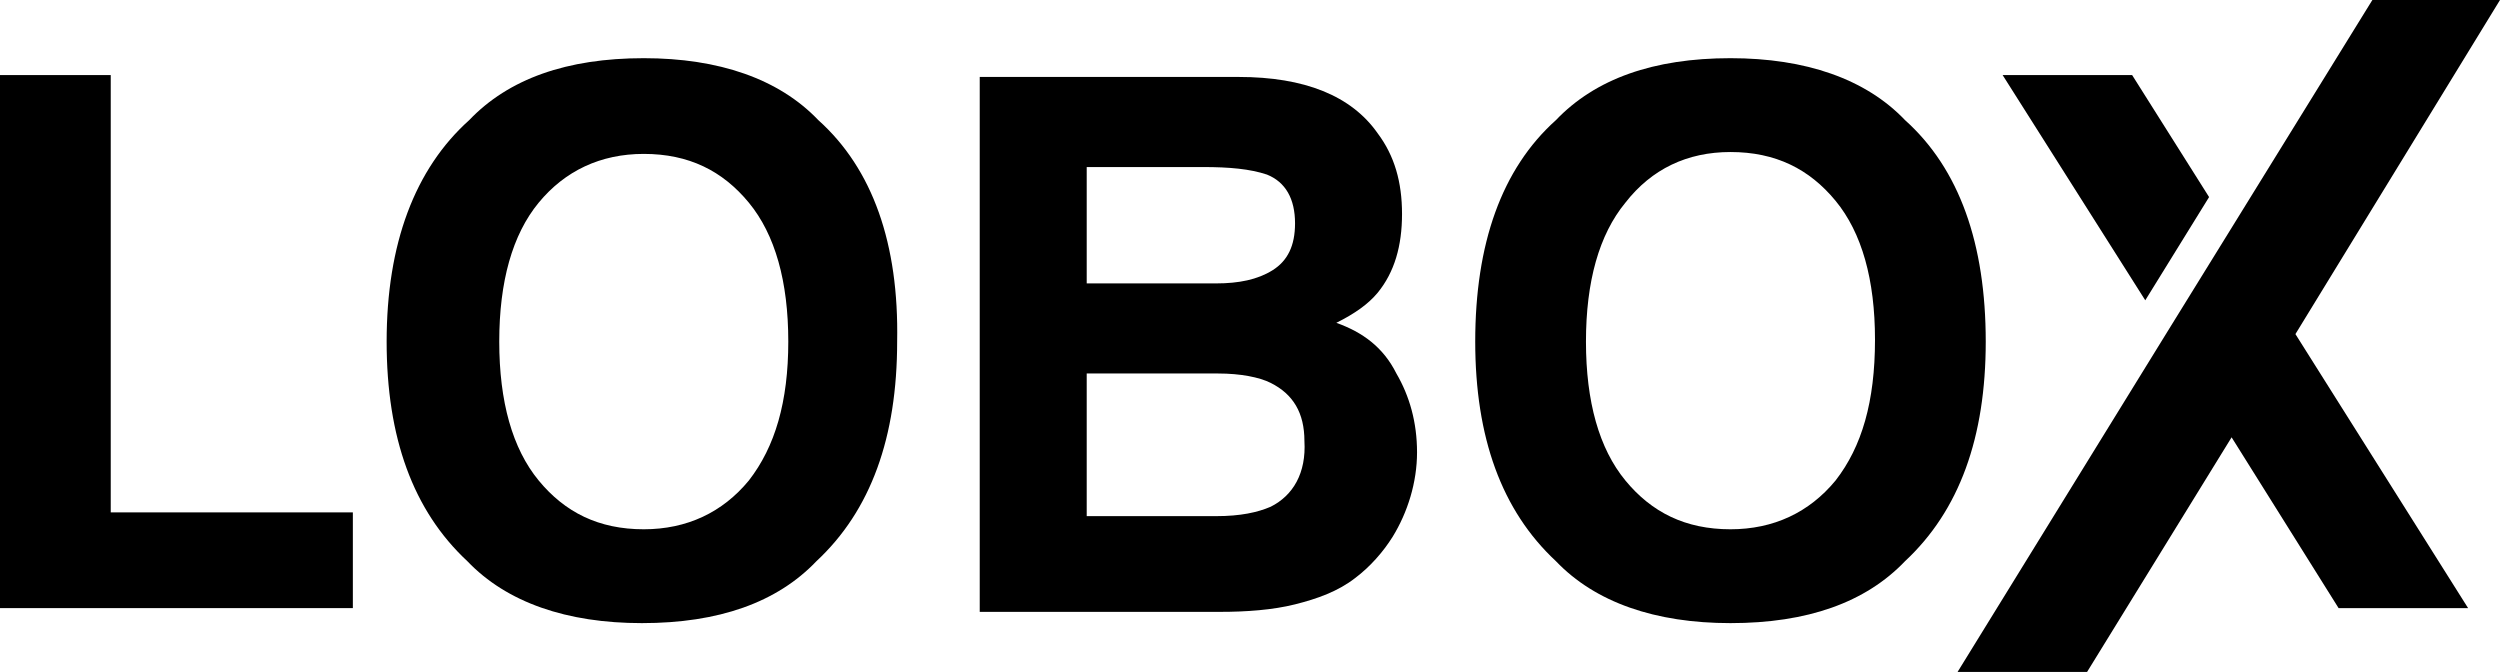
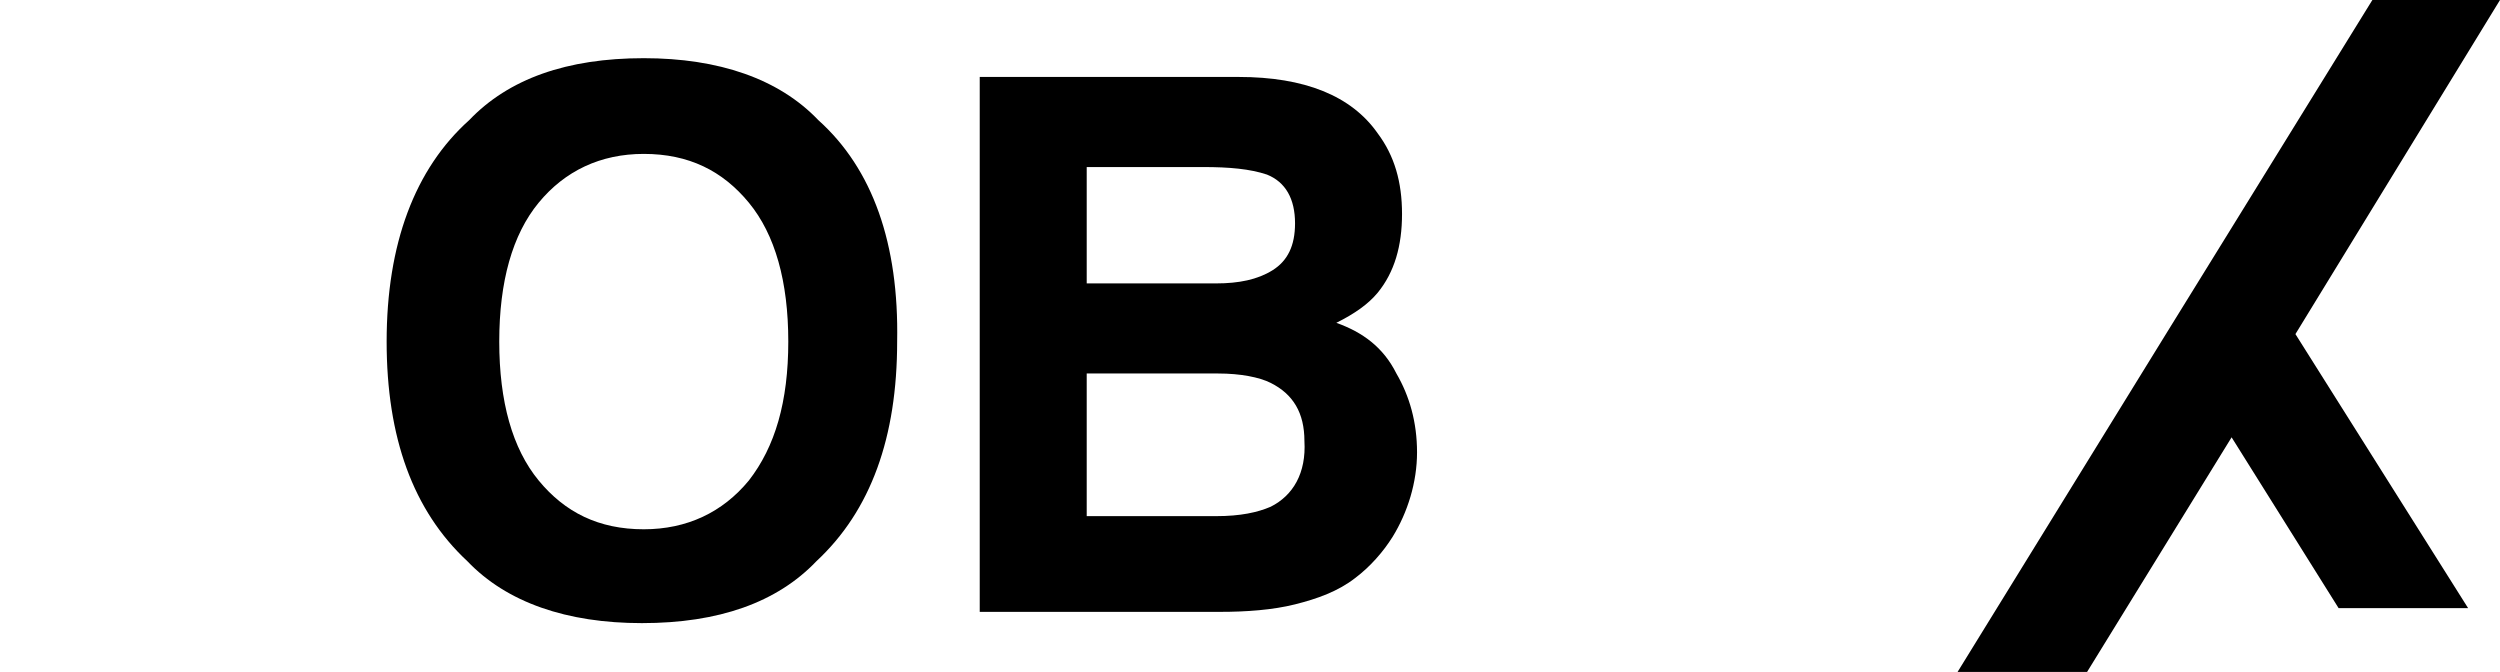
<svg xmlns="http://www.w3.org/2000/svg" version="1.1" id="Layer_1" x="0px" y="0px" viewBox="0 0 133.2 35.8" style="enable-background:new 0 0 133.2 35.8;" xml:space="preserve">
  <g>
-     <polygon points="5.9,4 0,4 0,32.4 18.8,32.4 18.8,27.3 5.9,27.3  " />
    <path d="M43.6,6.4c-2.1-2.2-5.3-3.3-9.3-3.3c-4.1,0-7.2,1.1-9.3,3.3C22.1,9,20.6,13,20.6,18.2c0,5.1,1.4,9,4.3,11.7   c2.1,2.2,5.3,3.3,9.3,3.3c4.1,0,7.2-1.1,9.3-3.3c2.9-2.7,4.3-6.6,4.3-11.7C47.9,13,46.5,9,43.6,6.4z M39.9,25.6   c-1.4,1.7-3.3,2.6-5.6,2.6c-2.4,0-4.2-0.9-5.6-2.6c-1.4-1.7-2.1-4.2-2.1-7.4s0.7-5.7,2.1-7.4c1.4-1.7,3.3-2.6,5.6-2.6   c2.4,0,4.2,0.9,5.6,2.6c1.4,1.7,2.1,4.2,2.1,7.4C42,21.4,41.3,23.8,39.9,25.6z" />
    <path d="M71.2,17.2c1-0.5,1.7-1,2.2-1.6c0.9-1.1,1.3-2.5,1.3-4.2c0-1.7-0.4-3.1-1.3-4.3c-1.4-2-3.9-3-7.4-3H52.2v28.5H65   c1.4,0,2.8-0.1,4-0.4c1.2-0.3,2.3-0.7,3.2-1.4c0.8-0.6,1.5-1.4,2-2.2c0.8-1.3,1.3-2.9,1.3-4.5c0-1.6-0.4-3-1.1-4.2   C73.7,18.5,72.6,17.7,71.2,17.2z M57.9,8.9h6.2c1.4,0,2.5,0.1,3.4,0.4c1,0.4,1.5,1.3,1.5,2.6c0,1.2-0.4,2-1.2,2.5   c-0.8,0.5-1.8,0.7-3,0.7h-6.9V8.9z M67.7,27c-0.7,0.3-1.6,0.5-2.9,0.5h-6.9v-7.6h7c1.2,0,2.2,0.2,2.8,0.5c1.2,0.6,1.8,1.6,1.8,3.1   C69.6,25.2,68.9,26.4,67.7,27z" />
-     <path d="M101.5,6.4c-2.1-2.2-5.3-3.3-9.3-3.3c-4.1,0-7.2,1.1-9.3,3.3C80,9,78.6,13,78.6,18.2c0,5.1,1.4,9,4.3,11.7   c2.1,2.2,5.3,3.3,9.3,3.3c4.1,0,7.2-1.1,9.3-3.3c2.9-2.7,4.3-6.6,4.3-11.7C105.8,13,104.4,9,101.5,6.4z M97.8,25.6   c-1.4,1.7-3.3,2.6-5.6,2.6c-2.4,0-4.2-0.9-5.6-2.6c-1.4-1.7-2.1-4.2-2.1-7.4s0.7-5.7,2.1-7.4C88,9,89.9,8.1,92.2,8.1   c2.4,0,4.2,0.9,5.6,2.6c1.4,1.7,2.1,4.2,2.1,7.4C99.9,21.4,99.2,23.8,97.8,25.6z" />
    <polygon points="133.2,0 126.4,0 118.8,12.3 118.8,12.3 115.4,17.8 104.3,35.8 111.2,35.8 118.9,23.3 124.6,32.4 131.5,32.4    122.3,17.8  " />
-     <polygon points="117.7,10.5 113.6,4 106.7,4 114.3,16  " />
  </g>
</svg>